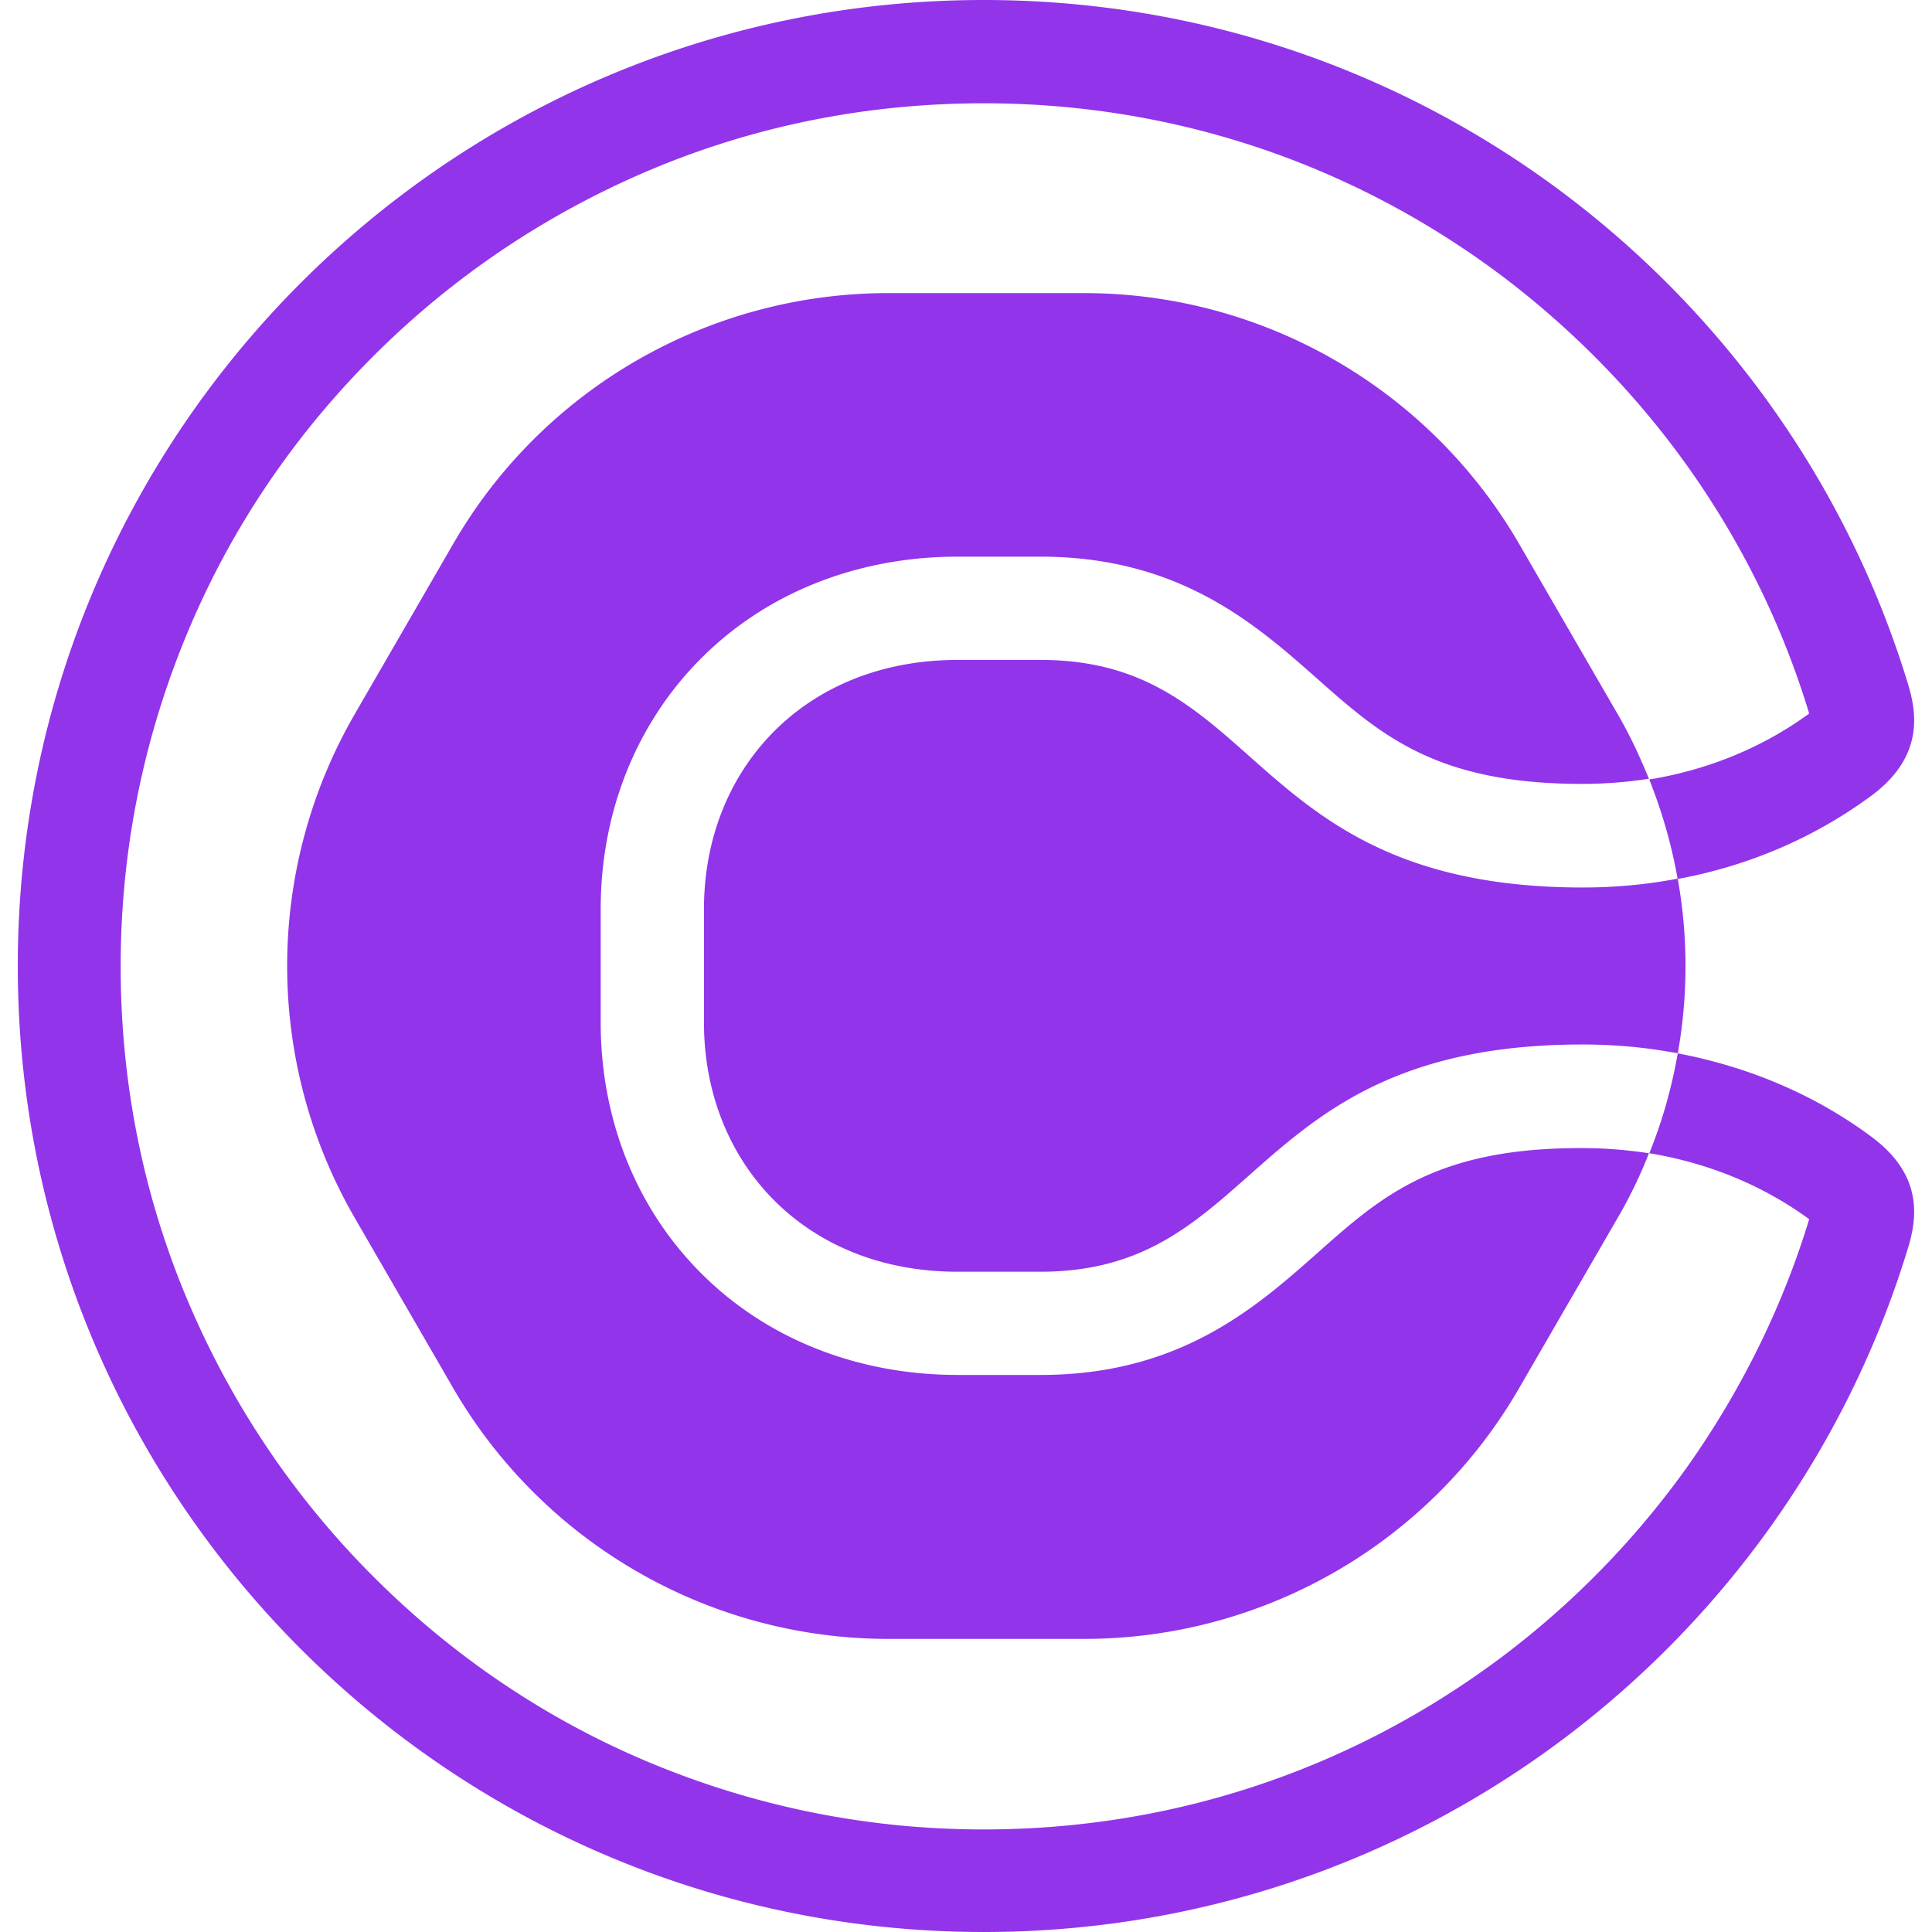
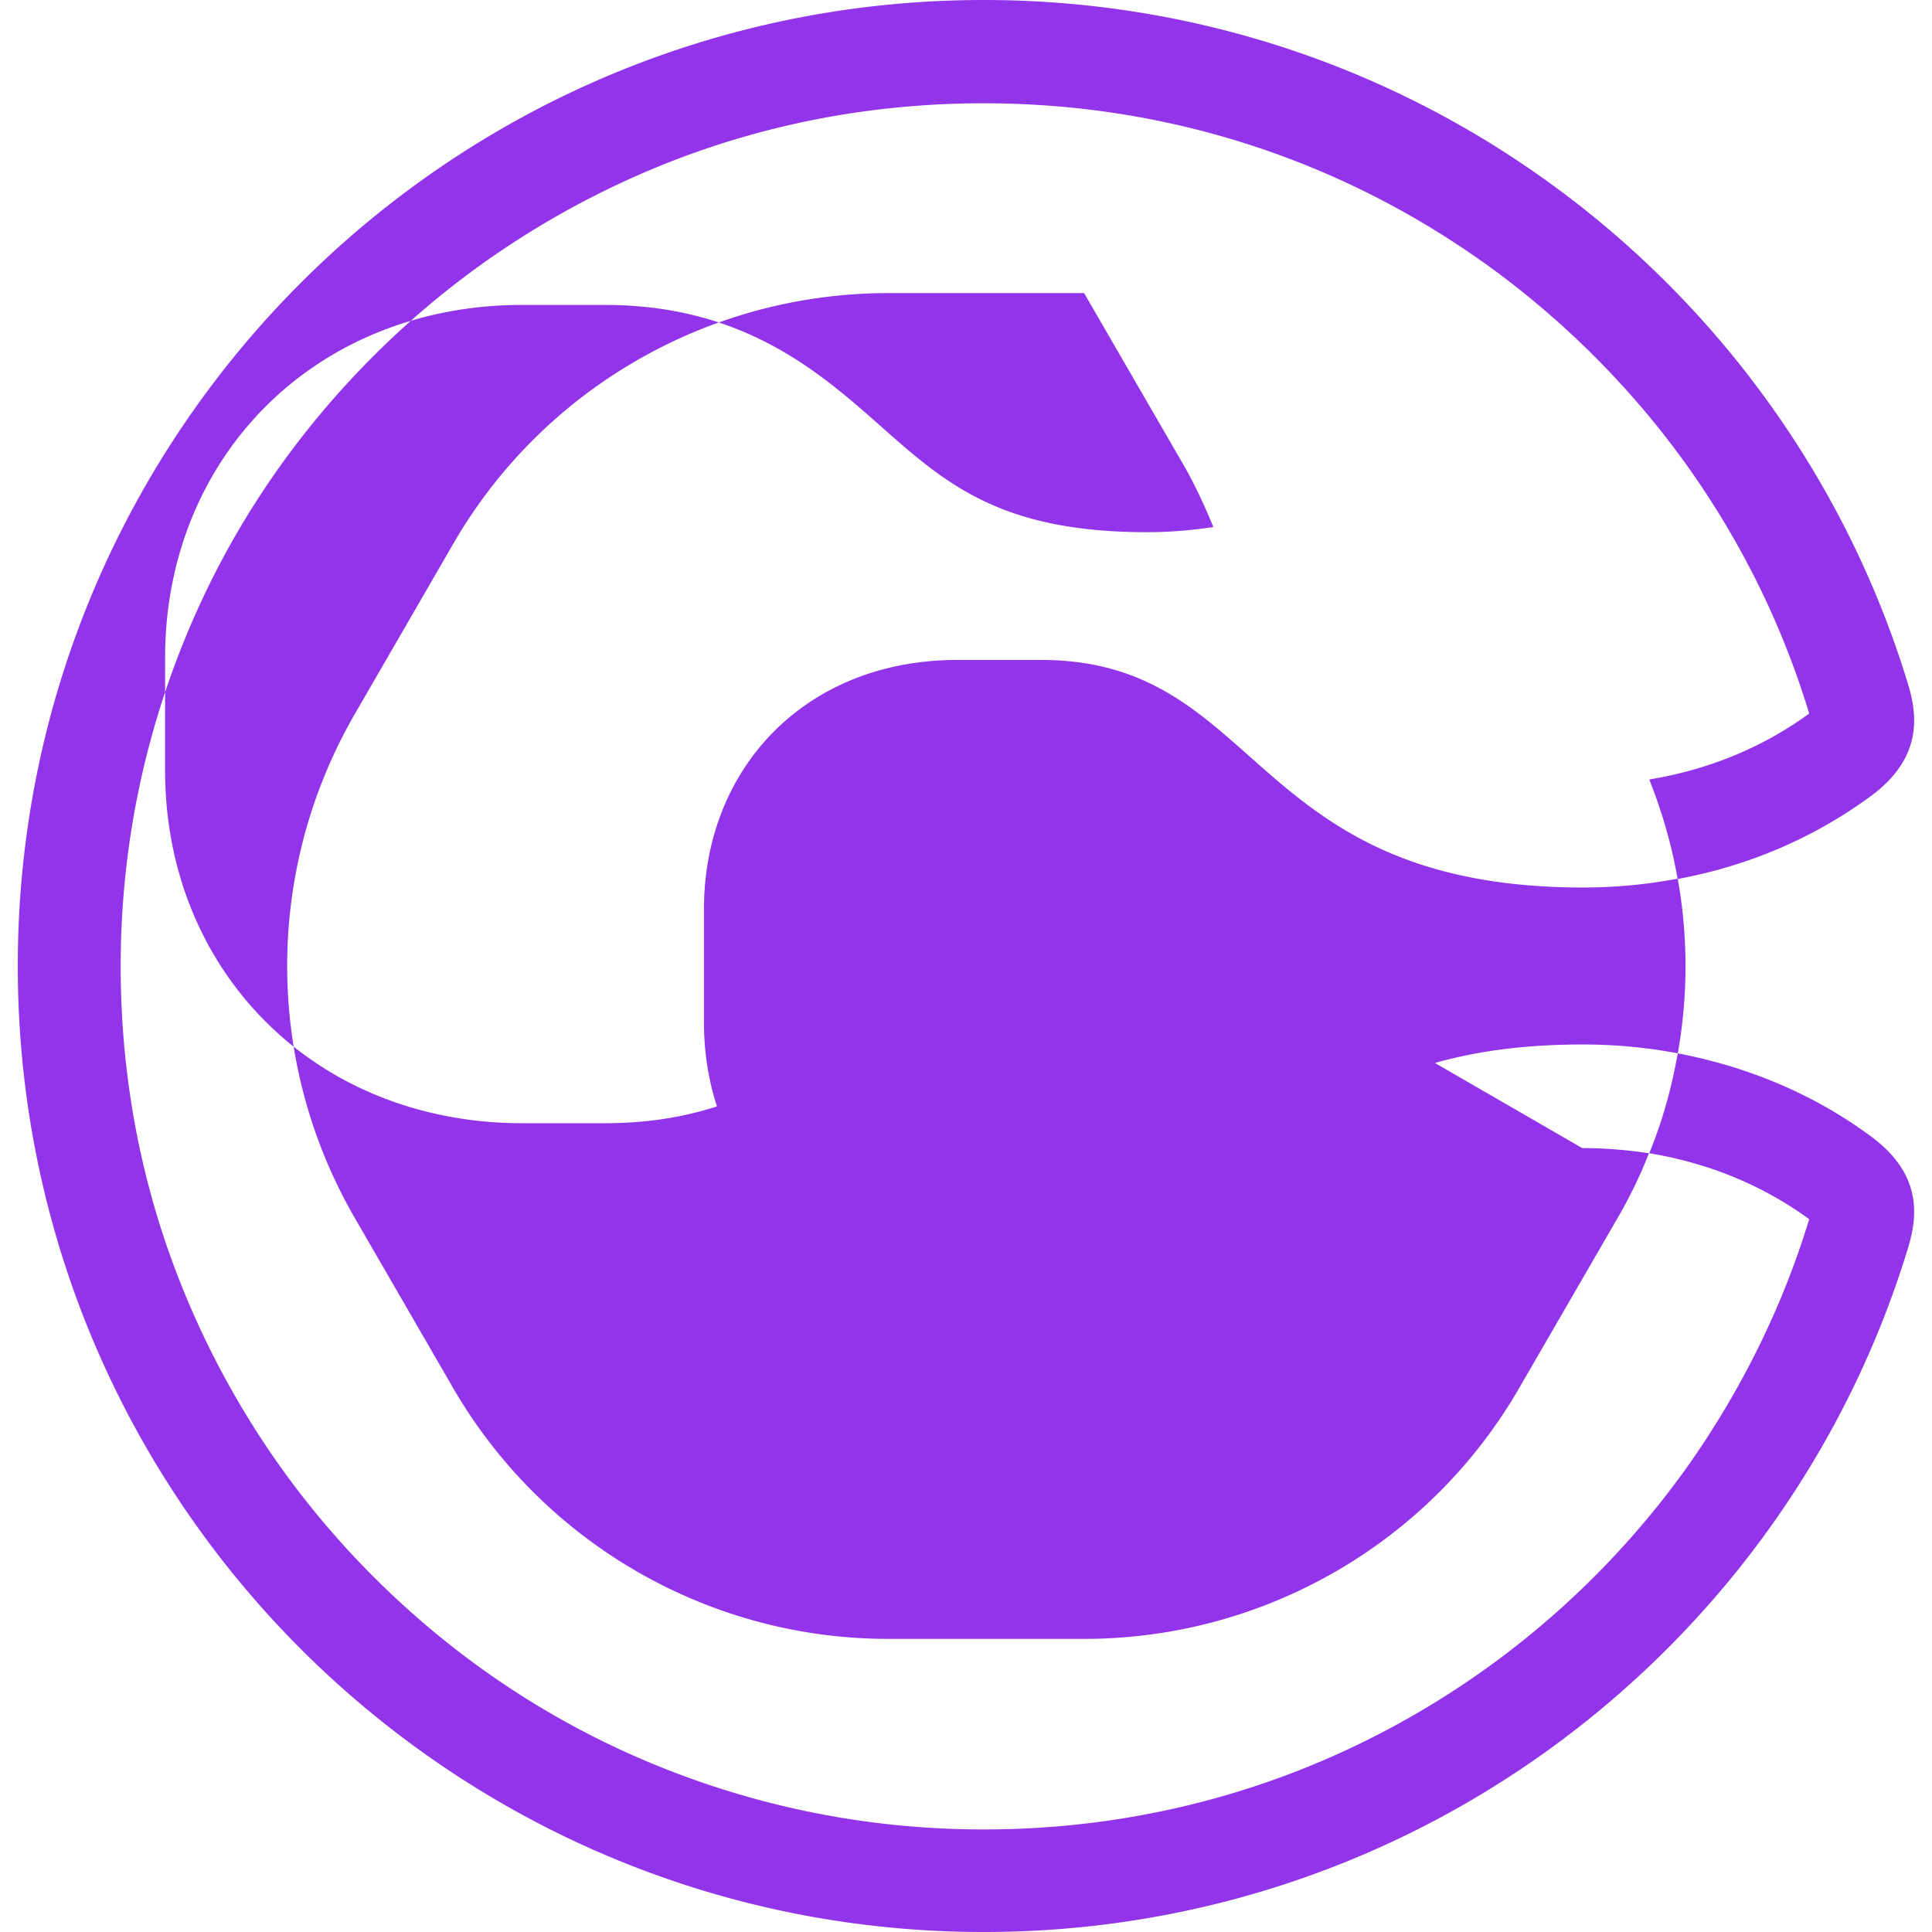
<svg xmlns="http://www.w3.org/2000/svg" role="img" viewBox="0 0 24 24">
  <title>Calendly</title>
-   <path d="M19.655 14.262c.281 0 .557.023.828.064 0 .005-.005.01-.005.014-.105.267-.234.534-.381.786l-1.219 2.106c-1.112 1.936-3.177 3.127-5.411 3.127h-2.432c-2.23 0-4.294-1.191-5.412-3.127l-1.218-2.106a6.251 6.251 0 0 1 0-6.252l1.218-2.106C6.736 4.832 8.8 3.641 11.035 3.641h2.432c2.23 0 4.294 1.191 5.411 3.127l1.219 2.106c.147.252.271.519.381.786 0 .004.005.009.005.014-.267.041-.543.064-.828.064-1.816 0-2.501-.607-3.291-1.306-.764-.676-1.711-1.517-3.44-1.517h-1.029c-1.251 0-2.387.455-3.2 1.278-.796.805-1.233 1.904-1.233 3.099v1.411c0 1.196.437 2.295 1.233 3.099.813.823 1.949 1.278 3.2 1.278h1.034c1.729 0 2.676-.841 3.439-1.517.791-.703 1.471-1.306 3.287-1.301Zm.005-3.237c.399 0 .794-.036 1.179-.11-.002-.004-.002-.01-.002-.014-.073-.414-.193-.823-.349-1.218.731-.12 1.407-.396 1.986-.819 0-.004-.005-.013-.005-.018-.331-1.085-.832-2.101-1.489-3.03-.649-.915-1.435-1.719-2.331-2.395-1.867-1.398-4.088-2.138-6.428-2.138-1.448 0-2.855.28-4.175.841-1.273.543-2.423 1.315-3.407 2.299S2.878 6.552 2.341 7.83c-.557 1.324-.842 2.726-.842 4.175 0 1.448.281 2.855.842 4.174.542 1.274 1.314 2.423 2.298 3.407s2.129 1.761 3.407 2.299c1.324.556 2.727.841 4.175.841 2.34 0 4.561-.74 6.428-2.137a10.815 10.815 0 0 0 2.331-2.396c.652-.929 1.158-1.949 1.489-3.03 0-.004.005-.014.005-.018-.579-.423-1.255-.699-1.986-.819.161-.395.276-.804.349-1.218.005-.009.005-.014.005-.023.869.166 1.692.506 2.404 1.035.685.505.552 1.075.446 1.416C22.184 20.437 17.619 24 12.221 24c-6.625 0-12-5.375-12-12s5.37-12 12-12c5.398 0 9.963 3.563 11.471 8.464.106.341.239.915-.446 1.421-.717.529-1.535.873-2.404 1.034.128.716.128 1.45 0 2.166-.387-.074-.782-.11-1.182-.11-4.184 0-3.968 2.823-6.736 2.823h-1.029c-1.899 0-3.15-1.357-3.15-3.095v-1.411c0-1.738 1.251-3.094 3.15-3.094h1.034c2.768 0 2.552 2.823 6.731 2.827Z" fill="#9234ea" />
+   <path d="M19.655 14.262c.281 0 .557.023.828.064 0 .005-.005.01-.005.014-.105.267-.234.534-.381.786l-1.219 2.106c-1.112 1.936-3.177 3.127-5.411 3.127h-2.432c-2.23 0-4.294-1.191-5.412-3.127l-1.218-2.106a6.251 6.251 0 0 1 0-6.252l1.218-2.106C6.736 4.832 8.8 3.641 11.035 3.641h2.432l1.219 2.106c.147.252.271.519.381.786 0 .004.005.009.005.014-.267.041-.543.064-.828.064-1.816 0-2.501-.607-3.291-1.306-.764-.676-1.711-1.517-3.44-1.517h-1.029c-1.251 0-2.387.455-3.2 1.278-.796.805-1.233 1.904-1.233 3.099v1.411c0 1.196.437 2.295 1.233 3.099.813.823 1.949 1.278 3.2 1.278h1.034c1.729 0 2.676-.841 3.439-1.517.791-.703 1.471-1.306 3.287-1.301Zm.005-3.237c.399 0 .794-.036 1.179-.11-.002-.004-.002-.01-.002-.014-.073-.414-.193-.823-.349-1.218.731-.12 1.407-.396 1.986-.819 0-.004-.005-.013-.005-.018-.331-1.085-.832-2.101-1.489-3.03-.649-.915-1.435-1.719-2.331-2.395-1.867-1.398-4.088-2.138-6.428-2.138-1.448 0-2.855.28-4.175.841-1.273.543-2.423 1.315-3.407 2.299S2.878 6.552 2.341 7.83c-.557 1.324-.842 2.726-.842 4.175 0 1.448.281 2.855.842 4.174.542 1.274 1.314 2.423 2.298 3.407s2.129 1.761 3.407 2.299c1.324.556 2.727.841 4.175.841 2.34 0 4.561-.74 6.428-2.137a10.815 10.815 0 0 0 2.331-2.396c.652-.929 1.158-1.949 1.489-3.03 0-.004.005-.014.005-.018-.579-.423-1.255-.699-1.986-.819.161-.395.276-.804.349-1.218.005-.009.005-.014.005-.023.869.166 1.692.506 2.404 1.035.685.505.552 1.075.446 1.416C22.184 20.437 17.619 24 12.221 24c-6.625 0-12-5.375-12-12s5.37-12 12-12c5.398 0 9.963 3.563 11.471 8.464.106.341.239.915-.446 1.421-.717.529-1.535.873-2.404 1.034.128.716.128 1.45 0 2.166-.387-.074-.782-.11-1.182-.11-4.184 0-3.968 2.823-6.736 2.823h-1.029c-1.899 0-3.15-1.357-3.15-3.095v-1.411c0-1.738 1.251-3.094 3.15-3.094h1.034c2.768 0 2.552 2.823 6.731 2.827Z" fill="#9234ea" />
</svg>